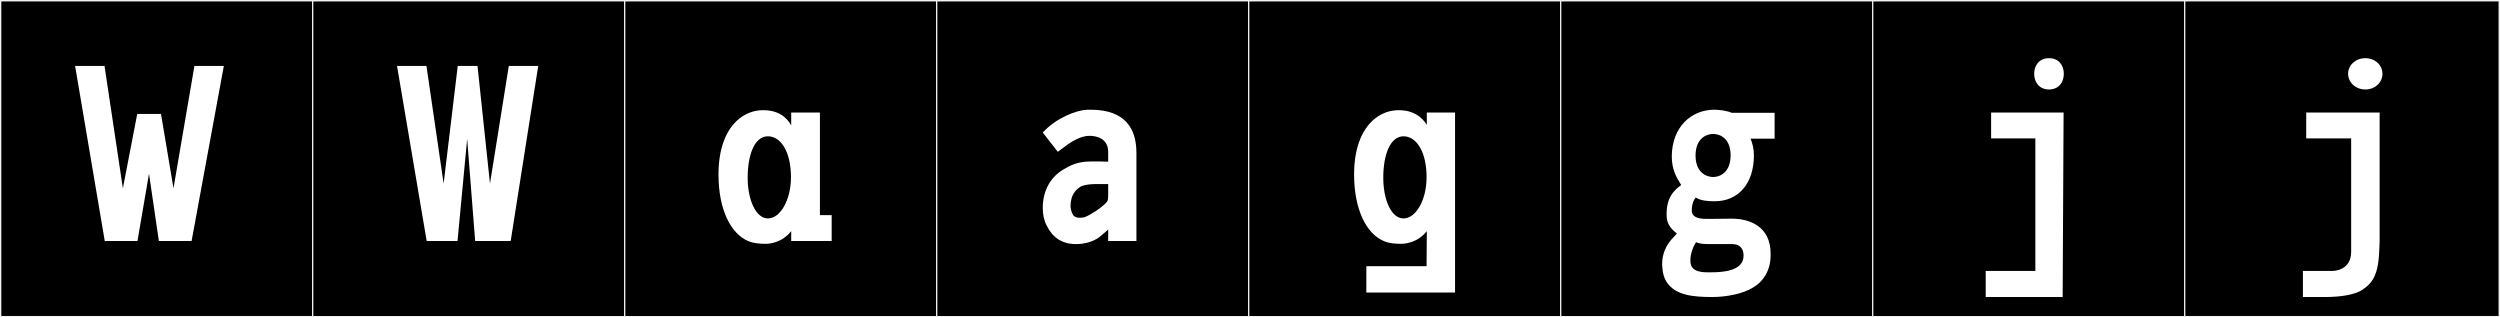
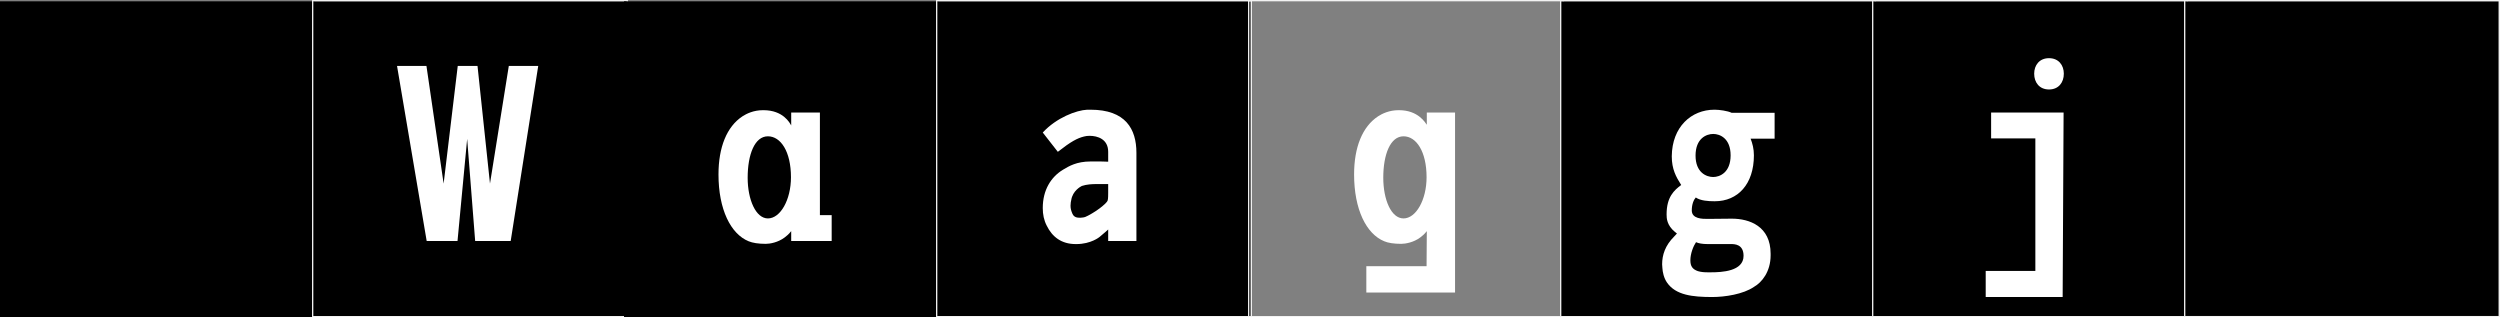
<svg xmlns="http://www.w3.org/2000/svg" version="1.1" id="Layer_1" x="0px" y="0px" width="1891px" height="240px" viewBox="0 0 1891 240" enable-background="new 0 0 1891 240" xml:space="preserve">
  <rect x="0" y="0" width="1891" height="240" fill="#808080" stroke="none" />
  <g>
    <rect y="1" width="238" height="239" />
-     <path fill="#F2F2F2" d="M238,1v238H1V1H238 M239,0H0v240h239V0L239,0z" />
  </g>
  <g>
    <rect x="236" y="1" width="238" height="239" />
    <path fill="#F2F2F2" d="M474,1v238H237V1H474 M475,0H236v240h239V0L475,0z" />
  </g>
  <g>
    <rect x="472" y="1" width="238" height="239" />
-     <path fill="#F2F2F2" d="M710,1v238H473V1H710 M711,0H472v240h239V0L711,0z" />
  </g>
  <g>
    <rect x="708" y="1" width="238" height="239" />
    <path fill="#F2F2F2" d="M946,1v238H709V1H946 M947,0H708v240h239V0L947,0z" />
  </g>
  <g>
-     <rect x="944" y="1" width="238" height="239" />
    <path fill="#F2F2F2" d="M1182,1v238H945V1H1182 M1183,0H944v240h239V0L1183,0z" />
  </g>
  <g>
    <rect x="1180" y="1" width="238" height="239" />
    <path fill="#F2F2F2" d="M1418,1v238h-237V1H1418 M1419,0h-239v240h239V0L1419,0z" />
  </g>
  <g>
    <rect x="1416" y="1" width="238" height="239" />
    <path fill="#F2F2F2" d="M1654,1v238h-237V1H1654 M1655,0h-239v240h239V0L1655,0z" />
  </g>
  <g>
    <rect x="1652" y="1" width="238" height="239" />
    <path fill="#F2F2F2" d="M1890,1v238h-237V1H1890 M1891,0h-239v240h239V0L1891,0z" />
  </g>
  <g>
-     <path fill="#FFFFFF" d="M103.804,86.188h17.978l9.434,56.246l15.841-92.557h22.25l-24.385,132.427H120.18l-7.476-50.906   l-8.722,50.906H79.241L56.814,49.877h22.249l13.884,92.557L103.804,86.188z" />
    <path fill="#FFFFFF" d="M346.24,49.877h14.952l9.434,88.997l14.24-88.997h22.249l-20.825,132.427h-26.877l-6.052-77.25   l-7.298,77.25h-23.317L300.318,49.877h22.25l12.994,88.997L346.24,49.877z" />
    <path fill="#FFFFFF" d="M593.479,179.635c-4.983,3.738-11.035,4.806-14.239,4.806c-5.695,0-9.968-0.712-12.993-1.958   c-13.528-5.518-22.783-24.029-22.783-50.55c0-20.469,6.229-36.133,18.155-43.965c3.025-1.958,8.365-4.627,15.485-4.627h0.355   c14.952,0,19.936,9.611,21.004,11.569v-9.79h21.715v77.605h8.899v19.579h-30.614v-7.476   C596.506,177.321,595.082,178.389,593.479,179.635z M580.842,165.217c9.434,0,17.443-14.062,17.443-31.149   c0-19.579-7.831-30.971-17.443-30.971c-9.967,0-15.307,13.705-15.307,31.327C565.535,151.156,571.765,165.217,580.842,165.217z" />
    <path fill="#FFFFFF" d="M838.229,182.305v-8.722c0,0-2.849,2.67-6.586,5.696c0,0-6.408,5.34-17.443,5.34h-0.534   c-10.857,0-17.8-5.518-21.894-13.884c-2.136-4.094-3.025-8.543-3.025-13.349c0-13.706,6.229-23.495,15.308-29.013   c4.449-2.67,10.323-6.23,20.825-6.23h4.806c1.067,0,7.298,0,8.544,0.178v-7.476c0-9.612-8.01-12.104-14.062-12.104   c-1.603,0-3.026,0.178-4.272,0.534c-4.983,1.246-9.789,3.738-19.757,11.57l-11.392-14.596   c10.323-11.213,25.453-16.909,33.641-17.265h2.492c26.521,0,34.708,14.595,34.708,32.573v66.748H838.229z M829.15,139.23   c-2.848,0-7.12,0.178-10.857,1.424c-0.712,0.356-6.942,3.56-8.01,10.68c-0.178,0.712-0.534,2.313-0.534,4.271   c0,2.314,0.534,3.916,1.424,6.052c1.246,2.848,3.738,3.026,5.518,3.026h0.712c1.425,0,2.67-0.356,3.383-0.534   c2.313-0.89,7.831-4.094,11.035-6.586c3.204-2.492,5.518-4.45,6.052-6.052c0.356-1.424,0.356-4.094,0.356-5.696v-6.586H829.15z" />
    <path fill="#FFFFFF" d="M1074.254,179.635c-4.983,3.738-11.214,4.806-14.417,4.806c-5.519,0-9.968-0.712-12.816-1.958   c-13.527-5.518-22.783-24.029-22.783-50.55c0-20.469,6.23-36.133,18.156-43.965c3.025-1.958,8.365-4.627,15.485-4.627h0.355   c14.596,0,19.936,9.611,21.004,11.036V85.12h21.358v136.165h-67.104V201.35h45.566l0.179-26.521   C1077.28,177.321,1075.855,178.389,1074.254,179.635z M1061.616,165.217c9.434,0,17.443-14.062,17.443-31.149   c0-19.579-7.831-30.971-17.443-30.971c-9.968,0-15.308,13.705-15.308,31.327C1046.309,151.156,1052.36,165.217,1061.616,165.217z" />
    <path fill="#FFFFFF" d="M1339.294,191.917v1.246c0,12.282-6.586,20.47-12.638,23.852c-8.01,5.518-21.894,7.653-31.505,7.653   c-14.951,0-27.589-1.424-34.175-10.857c-2.492-3.56-3.382-8.01-3.56-11.213c0-0.89-0.179-1.78-0.179-2.67   c0-7.12,2.314-14.24,9.078-21.003c1.068-1.246,1.602-1.78,2.136-2.314c0,0-0.355-0.178-1.602-1.246   c-6.052-4.984-6.23-10.324-6.23-12.994v-0.356c0-12.993,5.696-18.155,11.036-22.071c-3.916-6.23-7.12-11.926-7.12-21.715   c0.179-22.25,14.773-35.243,32.217-35.243h0.356c3.382,0,9.789,0.89,12.638,2.313h32.572v19.58h-18.155   c1.424,3.738,2.492,7.654,2.492,12.638c0,21.715-12.104,34.708-29.547,34.708h-0.356c-4.449,0-10.501-0.356-14.062-2.848   c-1.602,1.78-3.025,5.162-3.025,9.79c0,6.408,8.01,6.408,11.926,6.408c2.848,0,14.417-0.178,18.333-0.178   C1323.274,165.396,1339.294,171.091,1339.294,191.917z M1318.824,193.518c0-8.899-6.941-8.899-9.434-8.899h-17.621   c-4.094,0-6.941-0.534-8.899-1.424c-1.958,2.848-4.272,8.543-4.272,13.706c0,4.45,1.603,6.764,5.696,8.188   c2.313,0.712,4.806,0.89,7.476,0.89h2.313C1302.271,205.978,1318.824,205.266,1318.824,193.518z M1282.514,117.693   c0,12.815,8.188,16.198,13.35,16.198c4.983,0,13.172-3.382,13.172-16.375c0-12.816-8.01-16.198-13.172-16.198   S1282.514,104.699,1282.514,117.693z" />
    <path fill="#FFFFFF" d="M1501.987,224.667V204.91h37.557v-100.21h-33.463V85.12h54.822l-0.712,139.547H1501.987z M1549.868,44.003   c7.298,0,11.214,5.34,11.214,11.748c0,6.586-3.916,11.926-11.214,11.926s-11.214-5.34-11.214-11.926   C1538.654,49.343,1542.57,44.003,1549.868,44.003z" />
-     <path fill="#FFFFFF" d="M1741.93,204.91h22.605c0.534,0,13.883-0.178,13.883-14.417v-85.793h-33.996V85.12h55.534v97.185   l-0.179,4.806c-0.533,20.292-4.628,26.699-13.35,32.395c-5.518,3.382-15.485,5.162-28.123,5.162h-16.375V204.91z M1789.098,44.003   c7.477,0,12.994,5.34,12.994,11.748c0,6.586-5.518,11.926-12.994,11.926c-7.298,0-12.993-5.34-12.993-11.926   C1776.104,49.343,1781.8,44.003,1789.098,44.003z" />
  </g>
</svg>